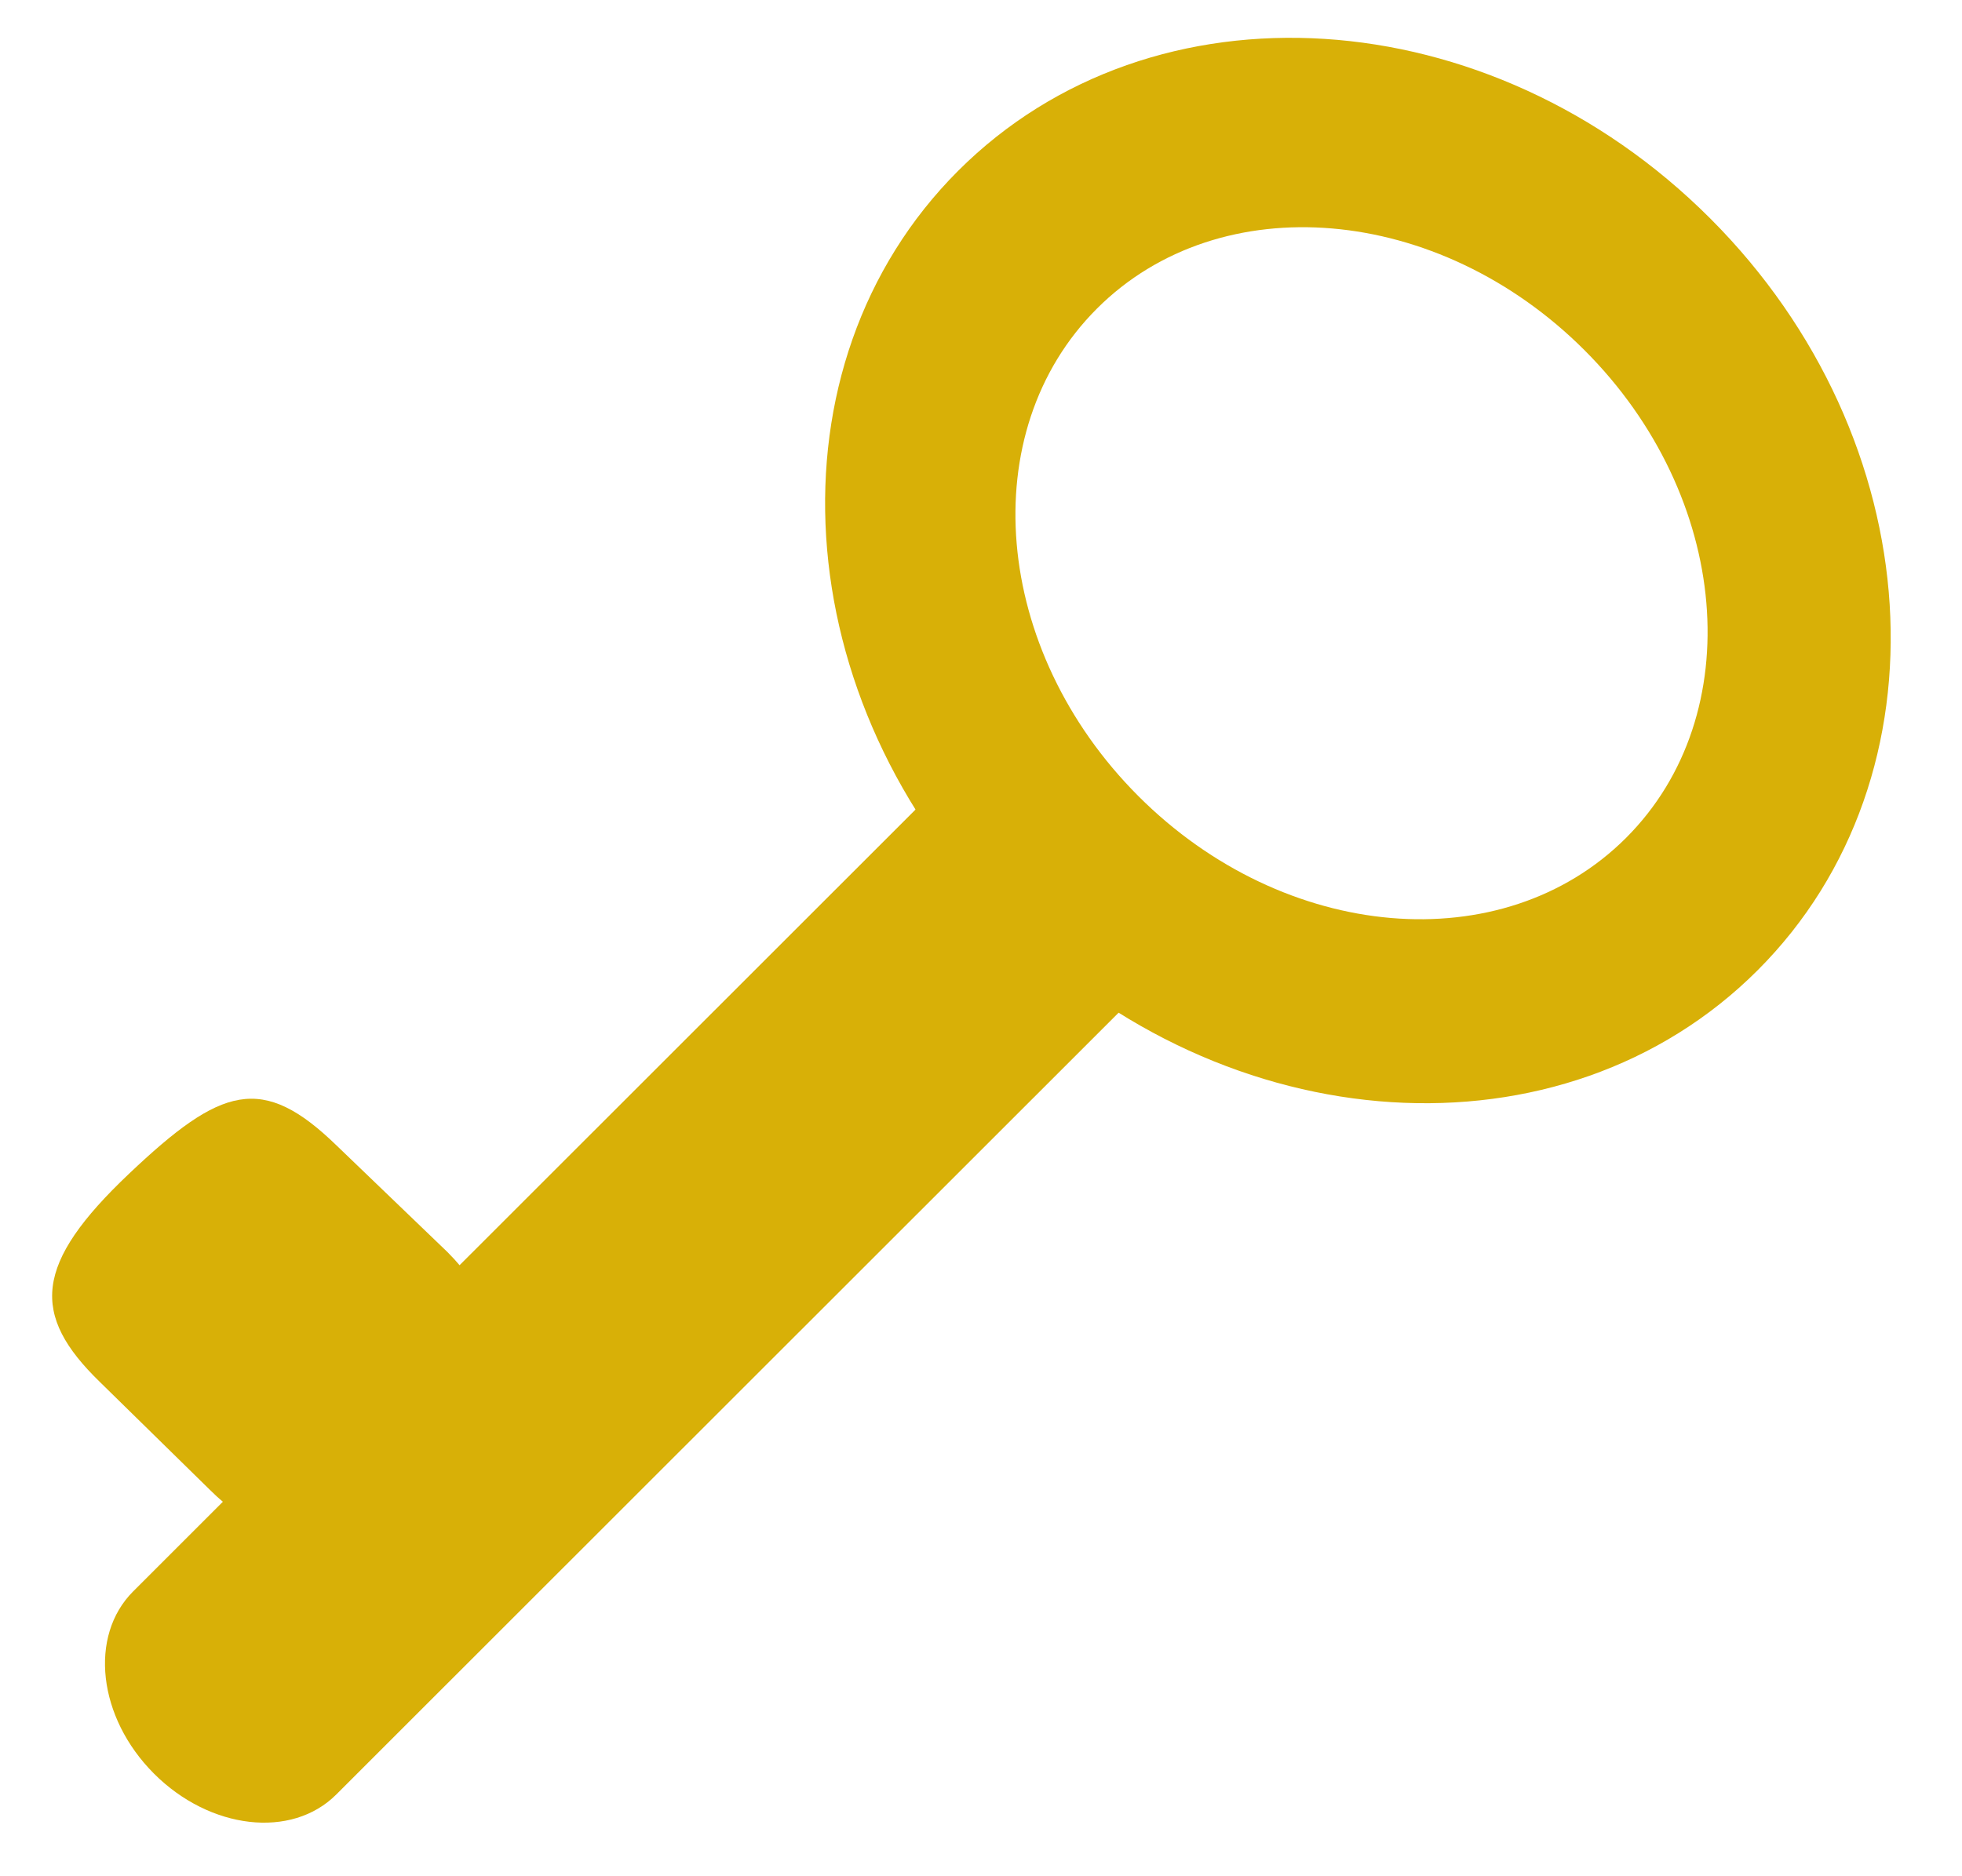
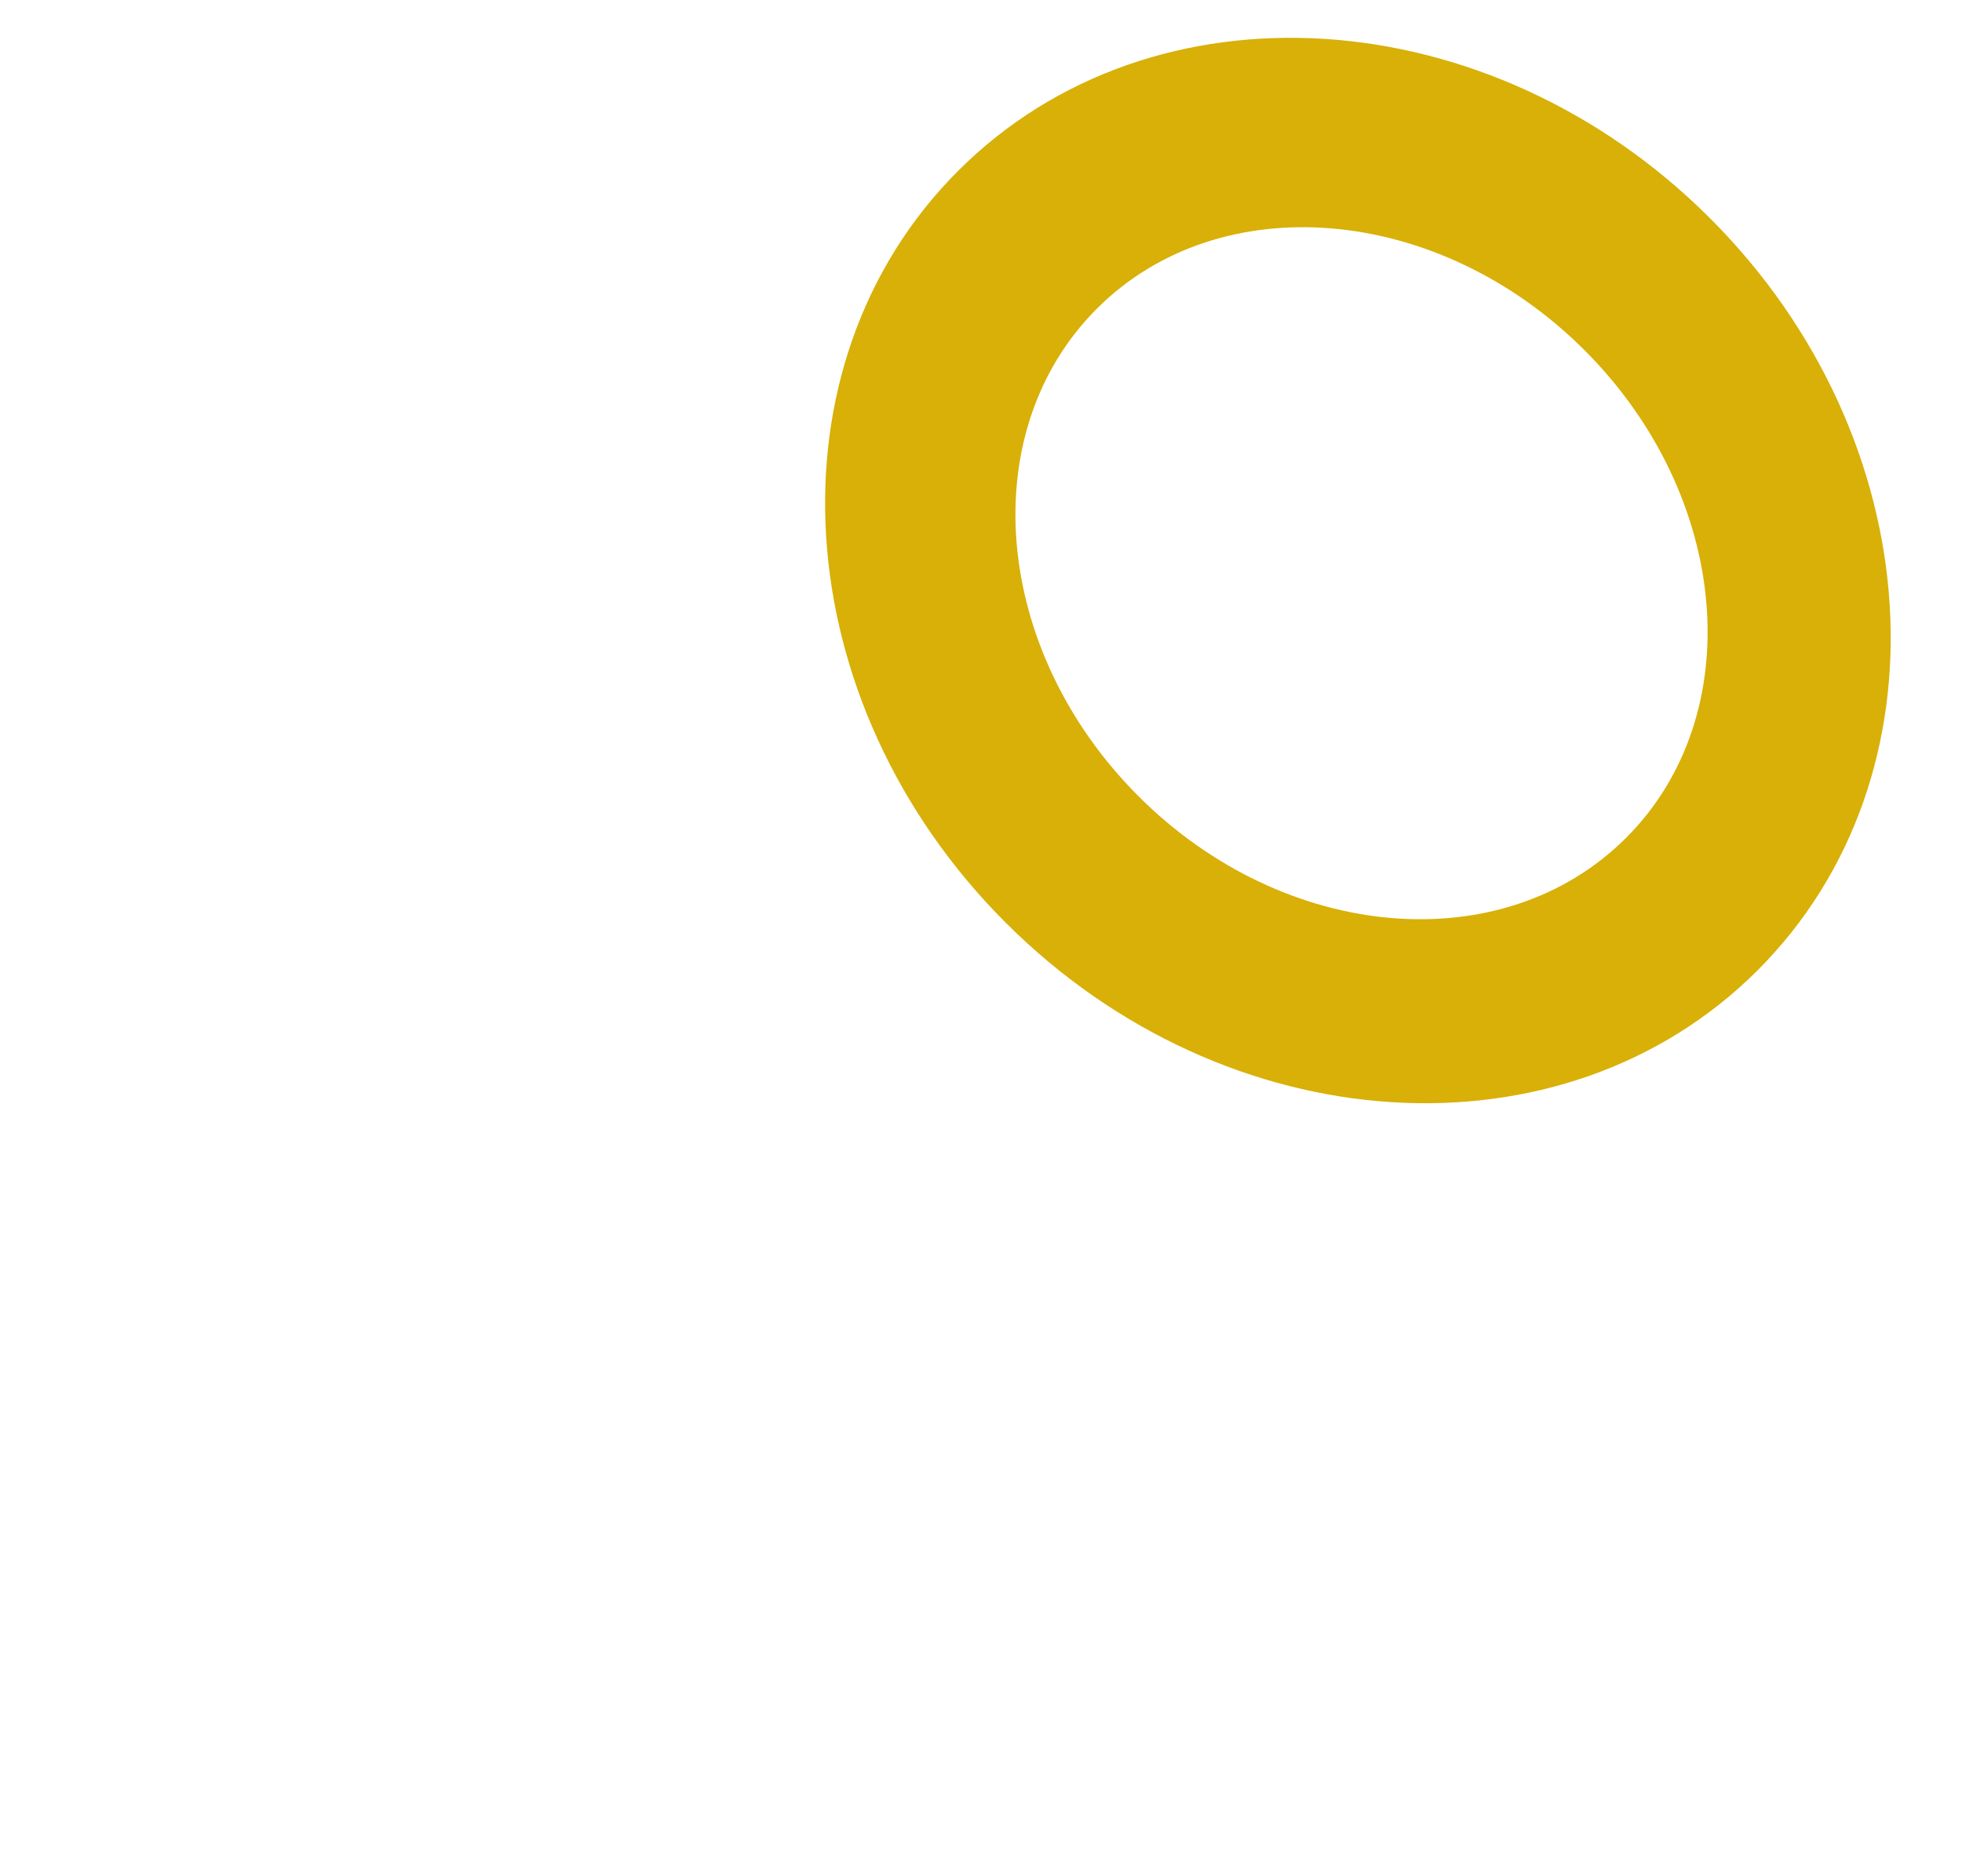
<svg xmlns="http://www.w3.org/2000/svg" version="1.1" id="Layer_3_copy" x="0px" y="0px" width="321px" height="307px" viewBox="83.5 81.5 321 307" enable-background="new 83.5 81.5 321 307" xml:space="preserve">
-   <path fill="#D8B007" d="M138.512,375.172c-7.293,7.291-20.644,5.759-29.819-3.42l0,0c-9.175-9.18-10.701-22.53-3.407-29.821  l132.721-132.664c7.294-7.29,20.645-5.759,29.821,3.42l0,0c9.175,9.179,10.7,22.531,3.407,29.821L138.512,375.172z" />
-   <path fill="#D8B007" d="M159.705,328.294c-10.741,10.736-29.499,9.387-41.896-3.015l-17.93-17.584  c-11.399-11.051-10.856-19.349,4.758-34.141c15.066-14.272,21.749-16.433,33.964-4.565l18.106,17.407  C169.105,298.798,170.446,317.557,159.705,328.294L159.705,328.294z" />
  <g>
    <g>
      <path fill="#D8B007" d="M363.307,117.248c-36.115-36.131-91.2-39.625-123.035-7.805c-31.834,31.821-28.364,86.907,7.752,123.039    c36.116,36.131,91.2,39.625,123.035,7.805C402.893,208.466,399.422,153.38,363.307,117.248z M349.542,218.613    c-20.157,20.148-55.877,17.095-79.785-6.823c-23.906-23.917-26.945-59.64-6.788-79.788c20.158-20.149,55.88-17.094,79.786,6.823    C366.663,162.743,369.7,198.463,349.542,218.613z" />
    </g>
  </g>
</svg>